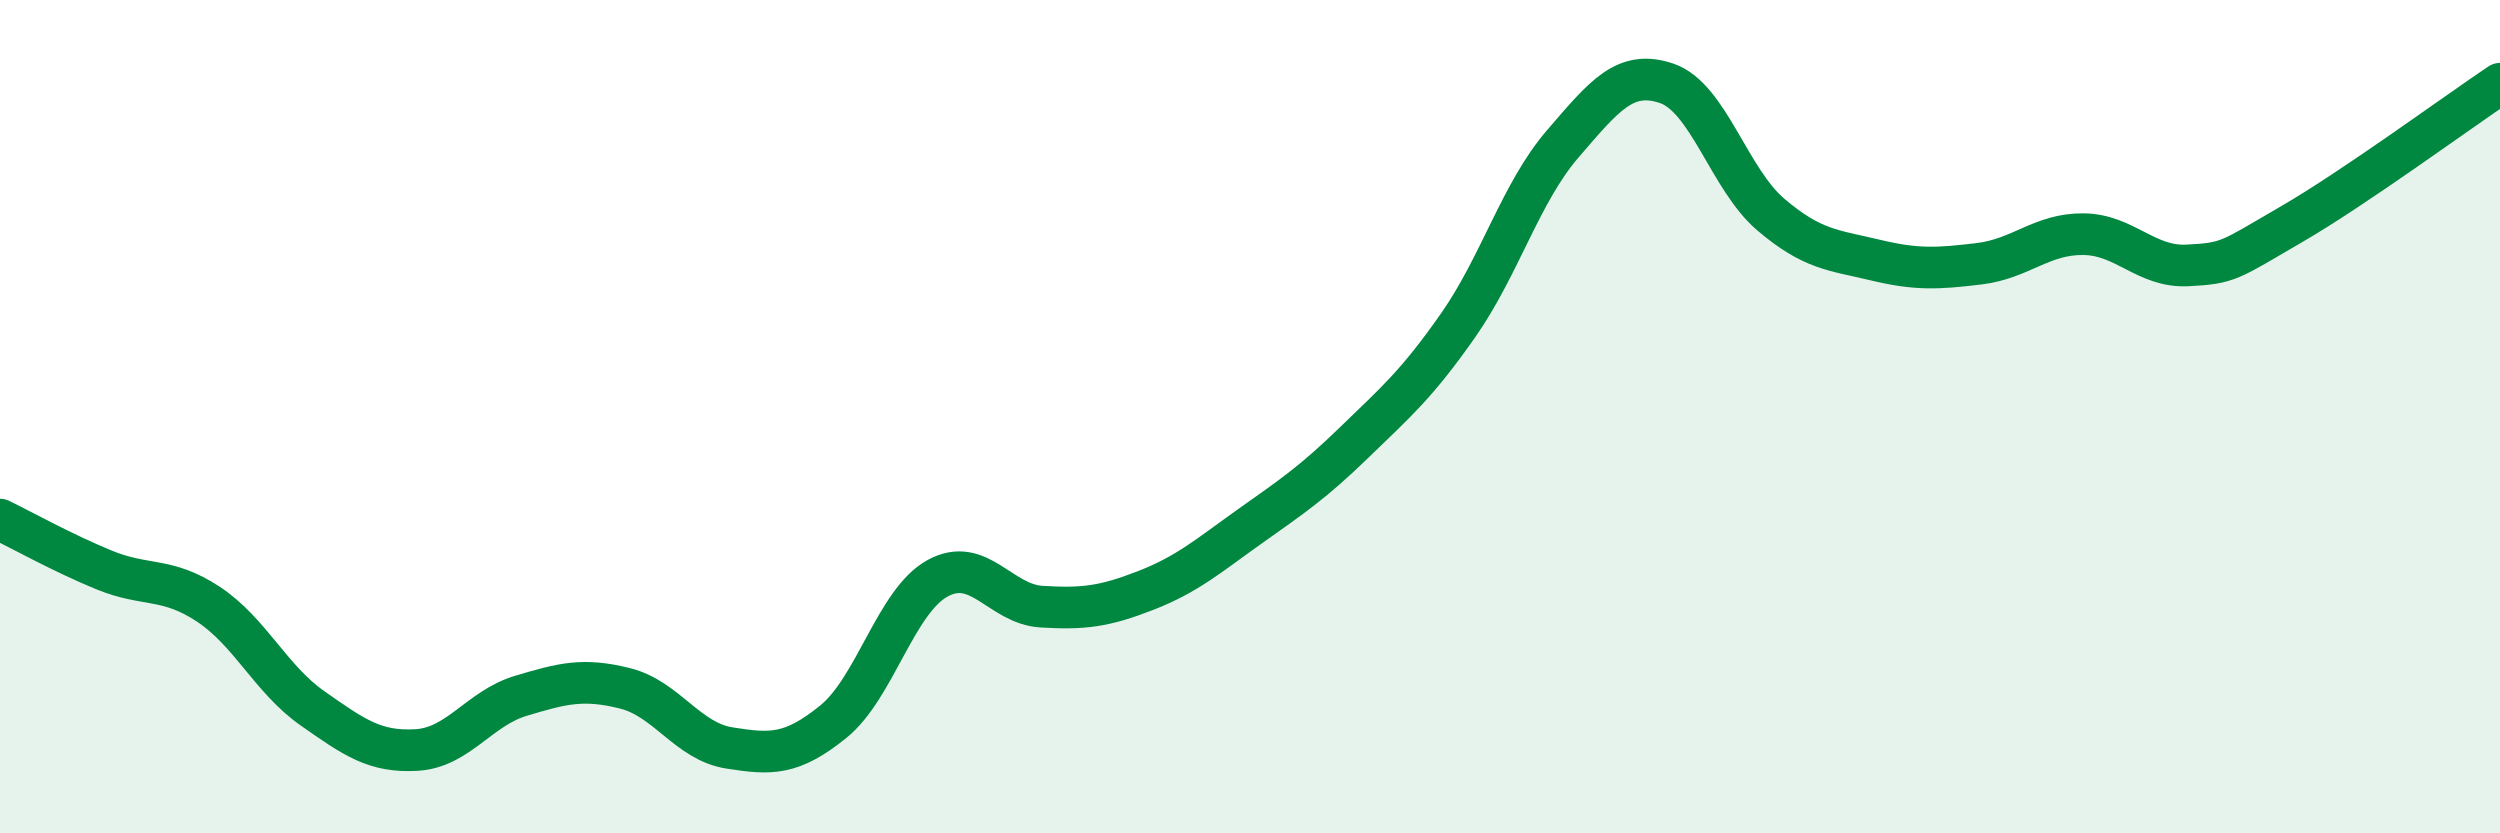
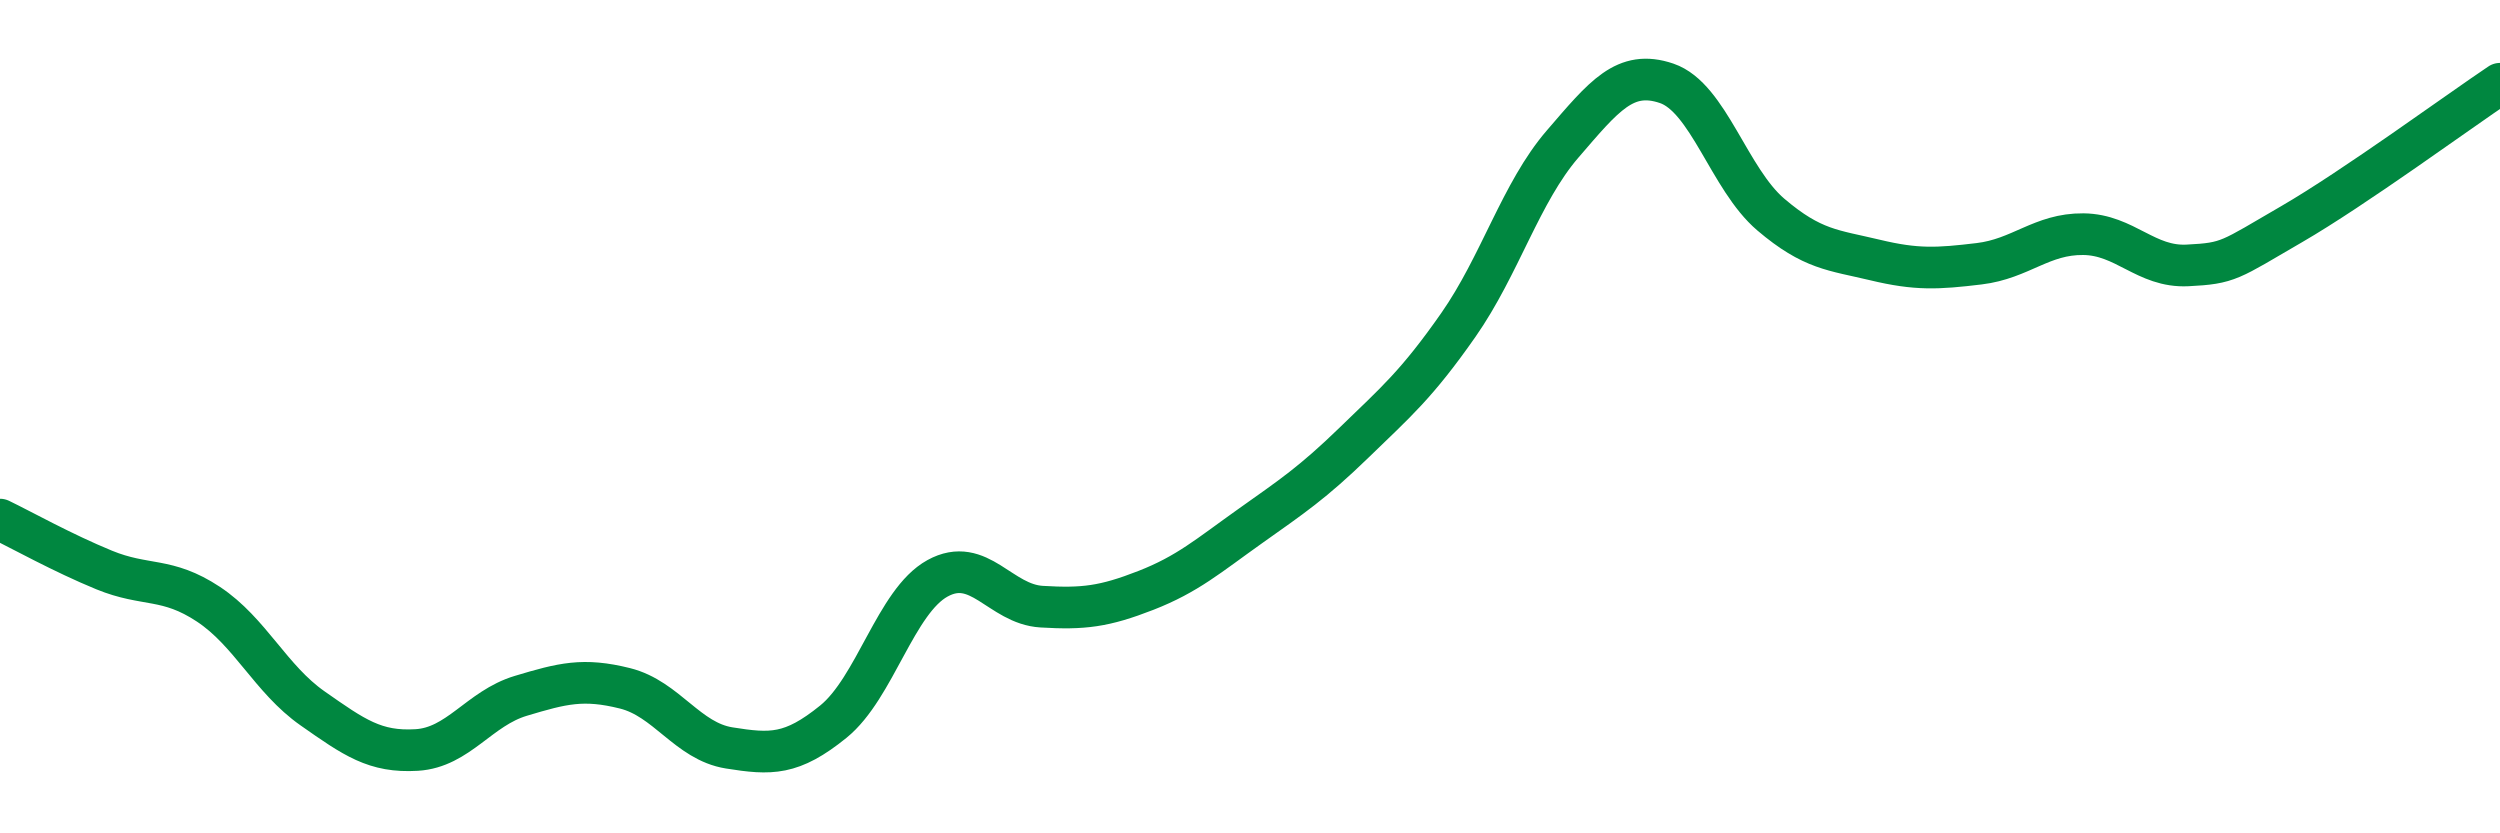
<svg xmlns="http://www.w3.org/2000/svg" width="60" height="20" viewBox="0 0 60 20">
-   <path d="M 0,12.47 C 0.5,12.71 1.5,13.27 2.5,13.68 C 3.5,14.09 4,13.84 5,14.5 C 6,15.16 6.5,16.3 7.5,17 C 8.5,17.7 9,18.06 10,18 C 11,17.94 11.5,17 12.5,16.7 C 13.5,16.4 14,16.27 15,16.52 C 16,16.77 16.5,17.79 17.5,17.95 C 18.5,18.11 19,18.13 20,17.32 C 21,16.51 21.5,14.43 22.5,13.88 C 23.5,13.33 24,14.5 25,14.56 C 26,14.62 26.5,14.56 27.5,14.17 C 28.5,13.78 29,13.34 30,12.63 C 31,11.92 31.5,11.59 32.5,10.62 C 33.5,9.65 34,9.23 35,7.8 C 36,6.37 36.5,4.62 37.5,3.46 C 38.5,2.3 39,1.66 40,2 C 41,2.34 41.5,4.3 42.5,5.15 C 43.5,6 44,6 45,6.24 C 46,6.48 46.5,6.45 47.5,6.33 C 48.5,6.21 49,5.61 50,5.62 C 51,5.63 51.5,6.42 52.5,6.37 C 53.5,6.32 53.5,6.25 55,5.38 C 56.5,4.51 59,2.68 60,2.01L60 20L0 20Z" fill="#008740" opacity="0.1" stroke-linecap="round" stroke-linejoin="round" />
  <path d="M 0,12.47 C 0.5,12.71 1.5,13.27 2.5,13.68 C 3.5,14.09 4,13.84 5,14.5 C 6,15.16 6.5,16.3 7.5,17 C 8.5,17.7 9,18.06 10,18 C 11,17.94 11.5,17 12.5,16.7 C 13.5,16.4 14,16.27 15,16.52 C 16,16.77 16.5,17.79 17.5,17.95 C 18.5,18.11 19,18.13 20,17.32 C 21,16.51 21.5,14.43 22.5,13.88 C 23.5,13.33 24,14.5 25,14.56 C 26,14.62 26.5,14.56 27.5,14.17 C 28.5,13.78 29,13.34 30,12.63 C 31,11.92 31.5,11.59 32.5,10.62 C 33.5,9.65 34,9.23 35,7.8 C 36,6.37 36.5,4.62 37.5,3.46 C 38.5,2.3 39,1.66 40,2 C 41,2.34 41.5,4.3 42.5,5.15 C 43.5,6 44,6 45,6.24 C 46,6.48 46.5,6.45 47.5,6.33 C 48.5,6.21 49,5.61 50,5.62 C 51,5.63 51.5,6.42 52.5,6.37 C 53.5,6.32 53.5,6.25 55,5.38 C 56.5,4.51 59,2.68 60,2.01" stroke="#008740" stroke-width="1" fill="none" stroke-linecap="round" stroke-linejoin="round" />
</svg>